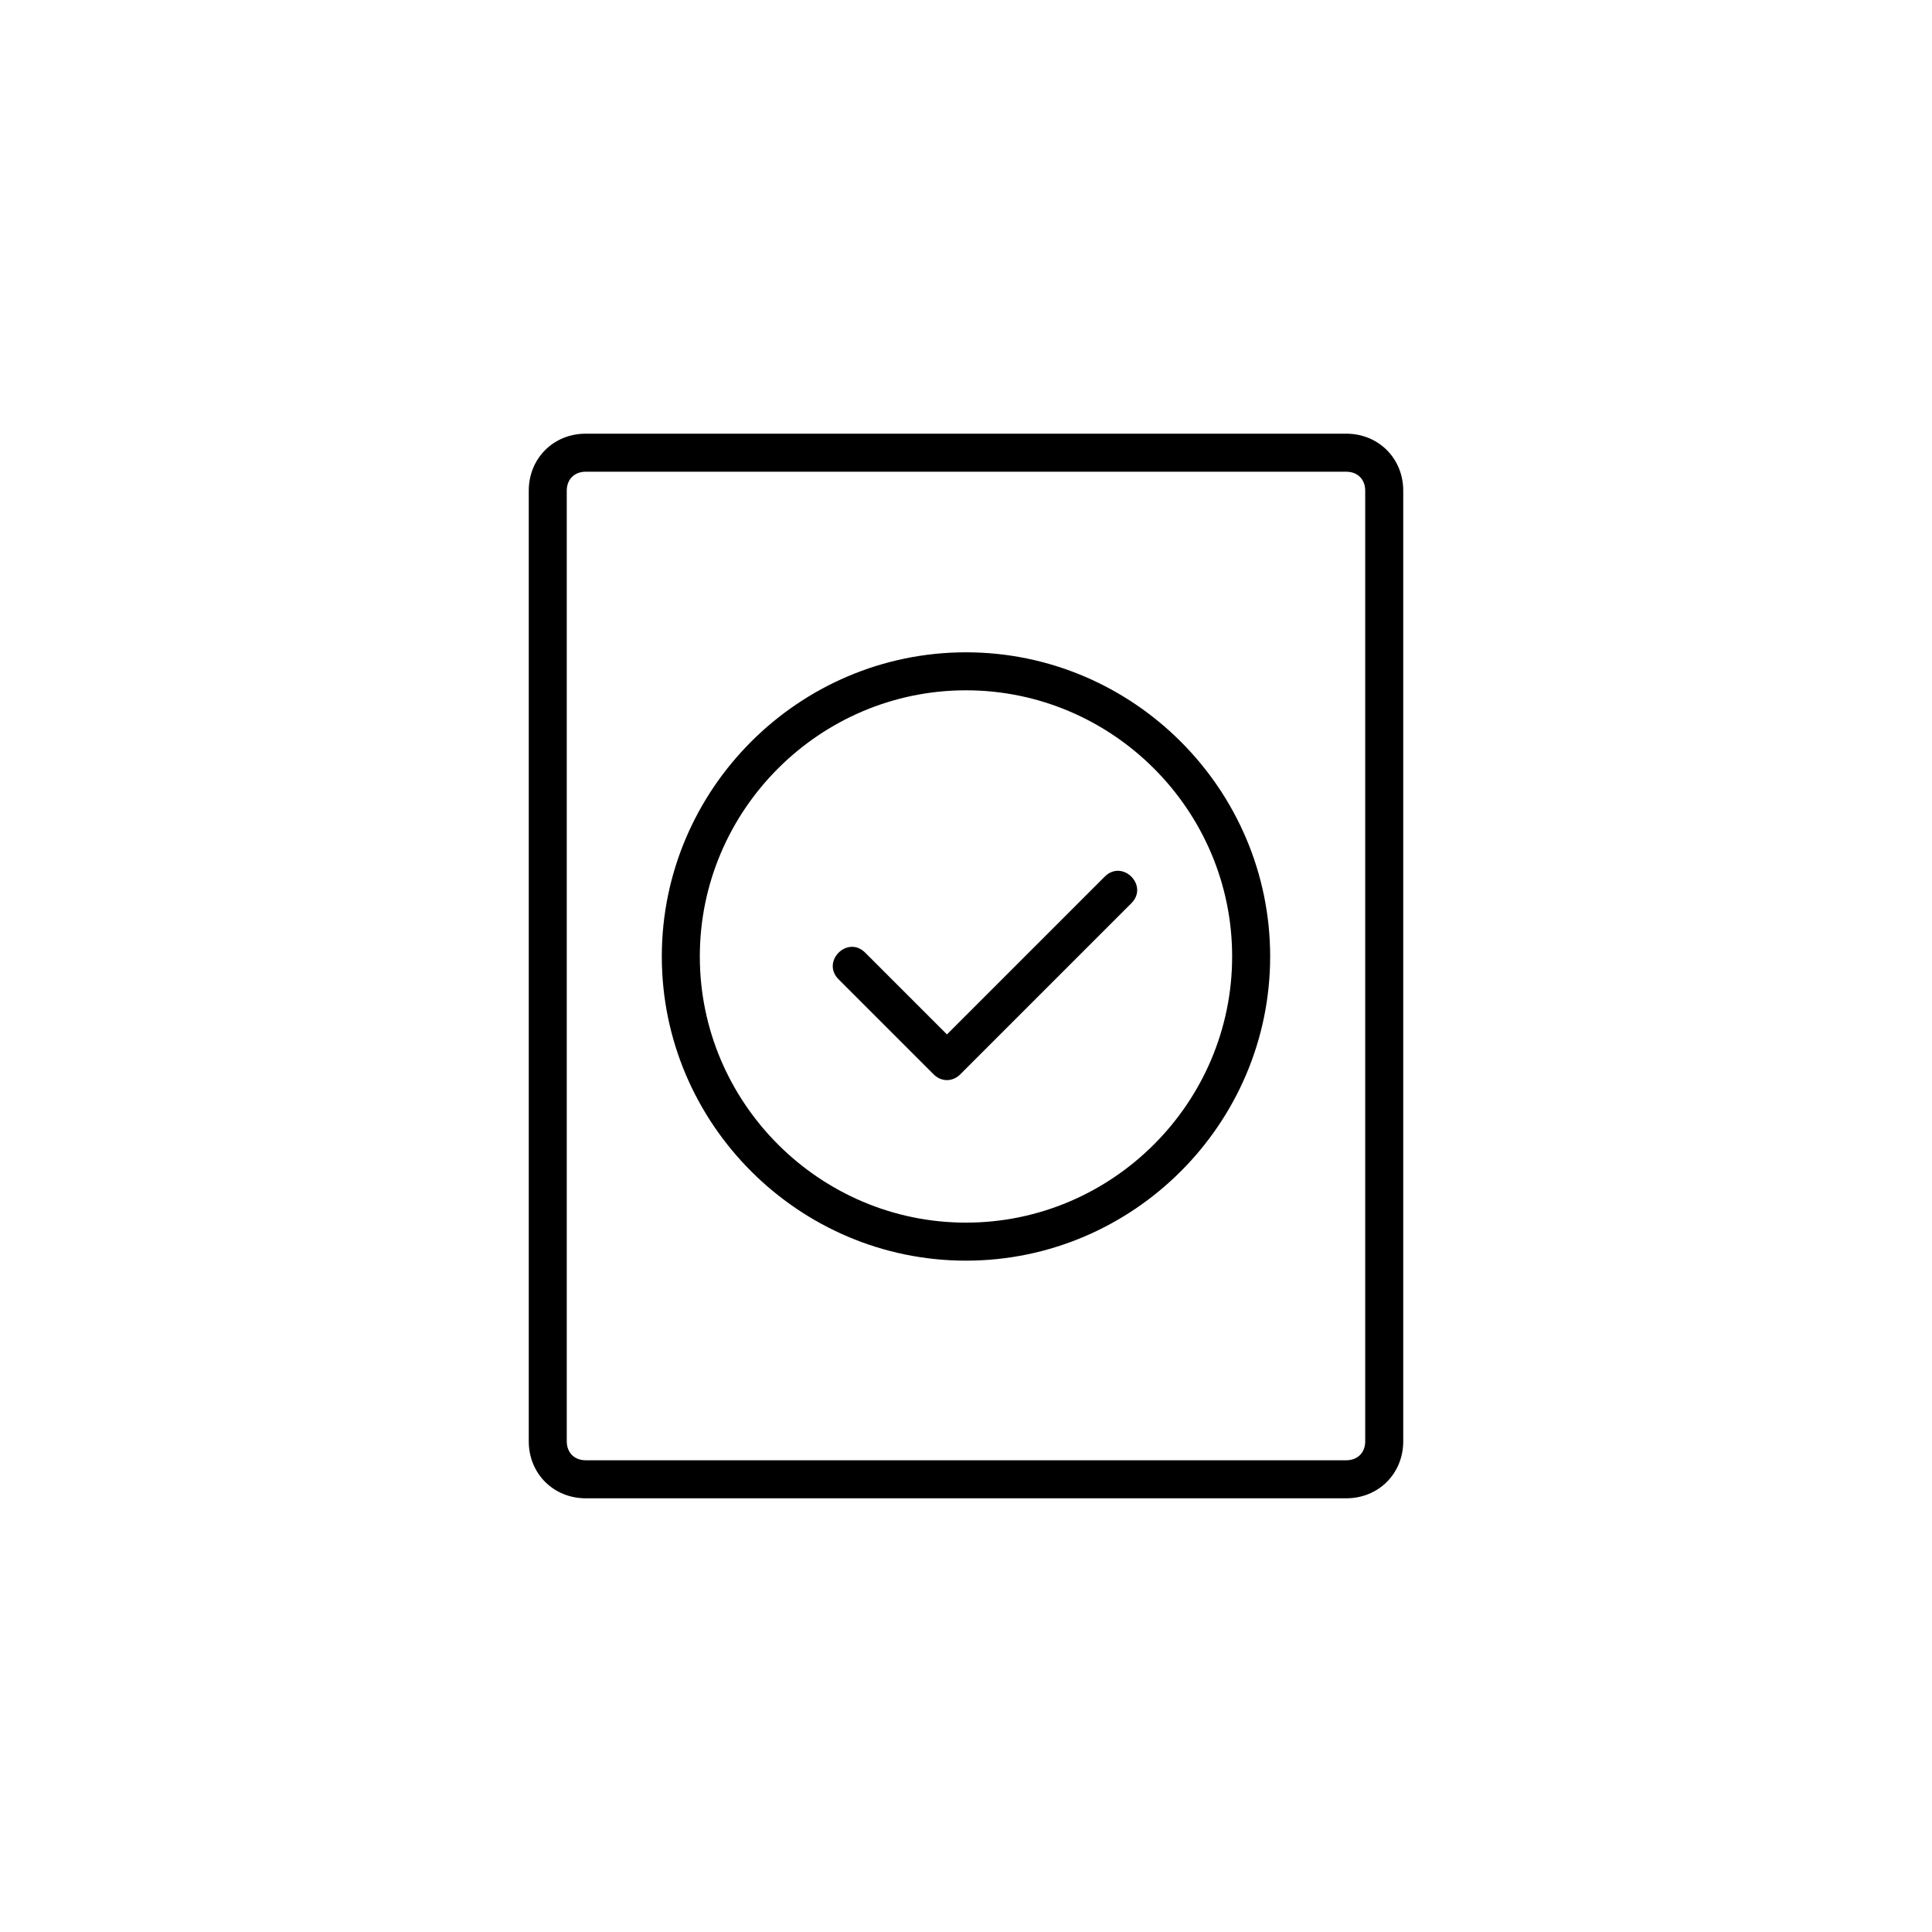
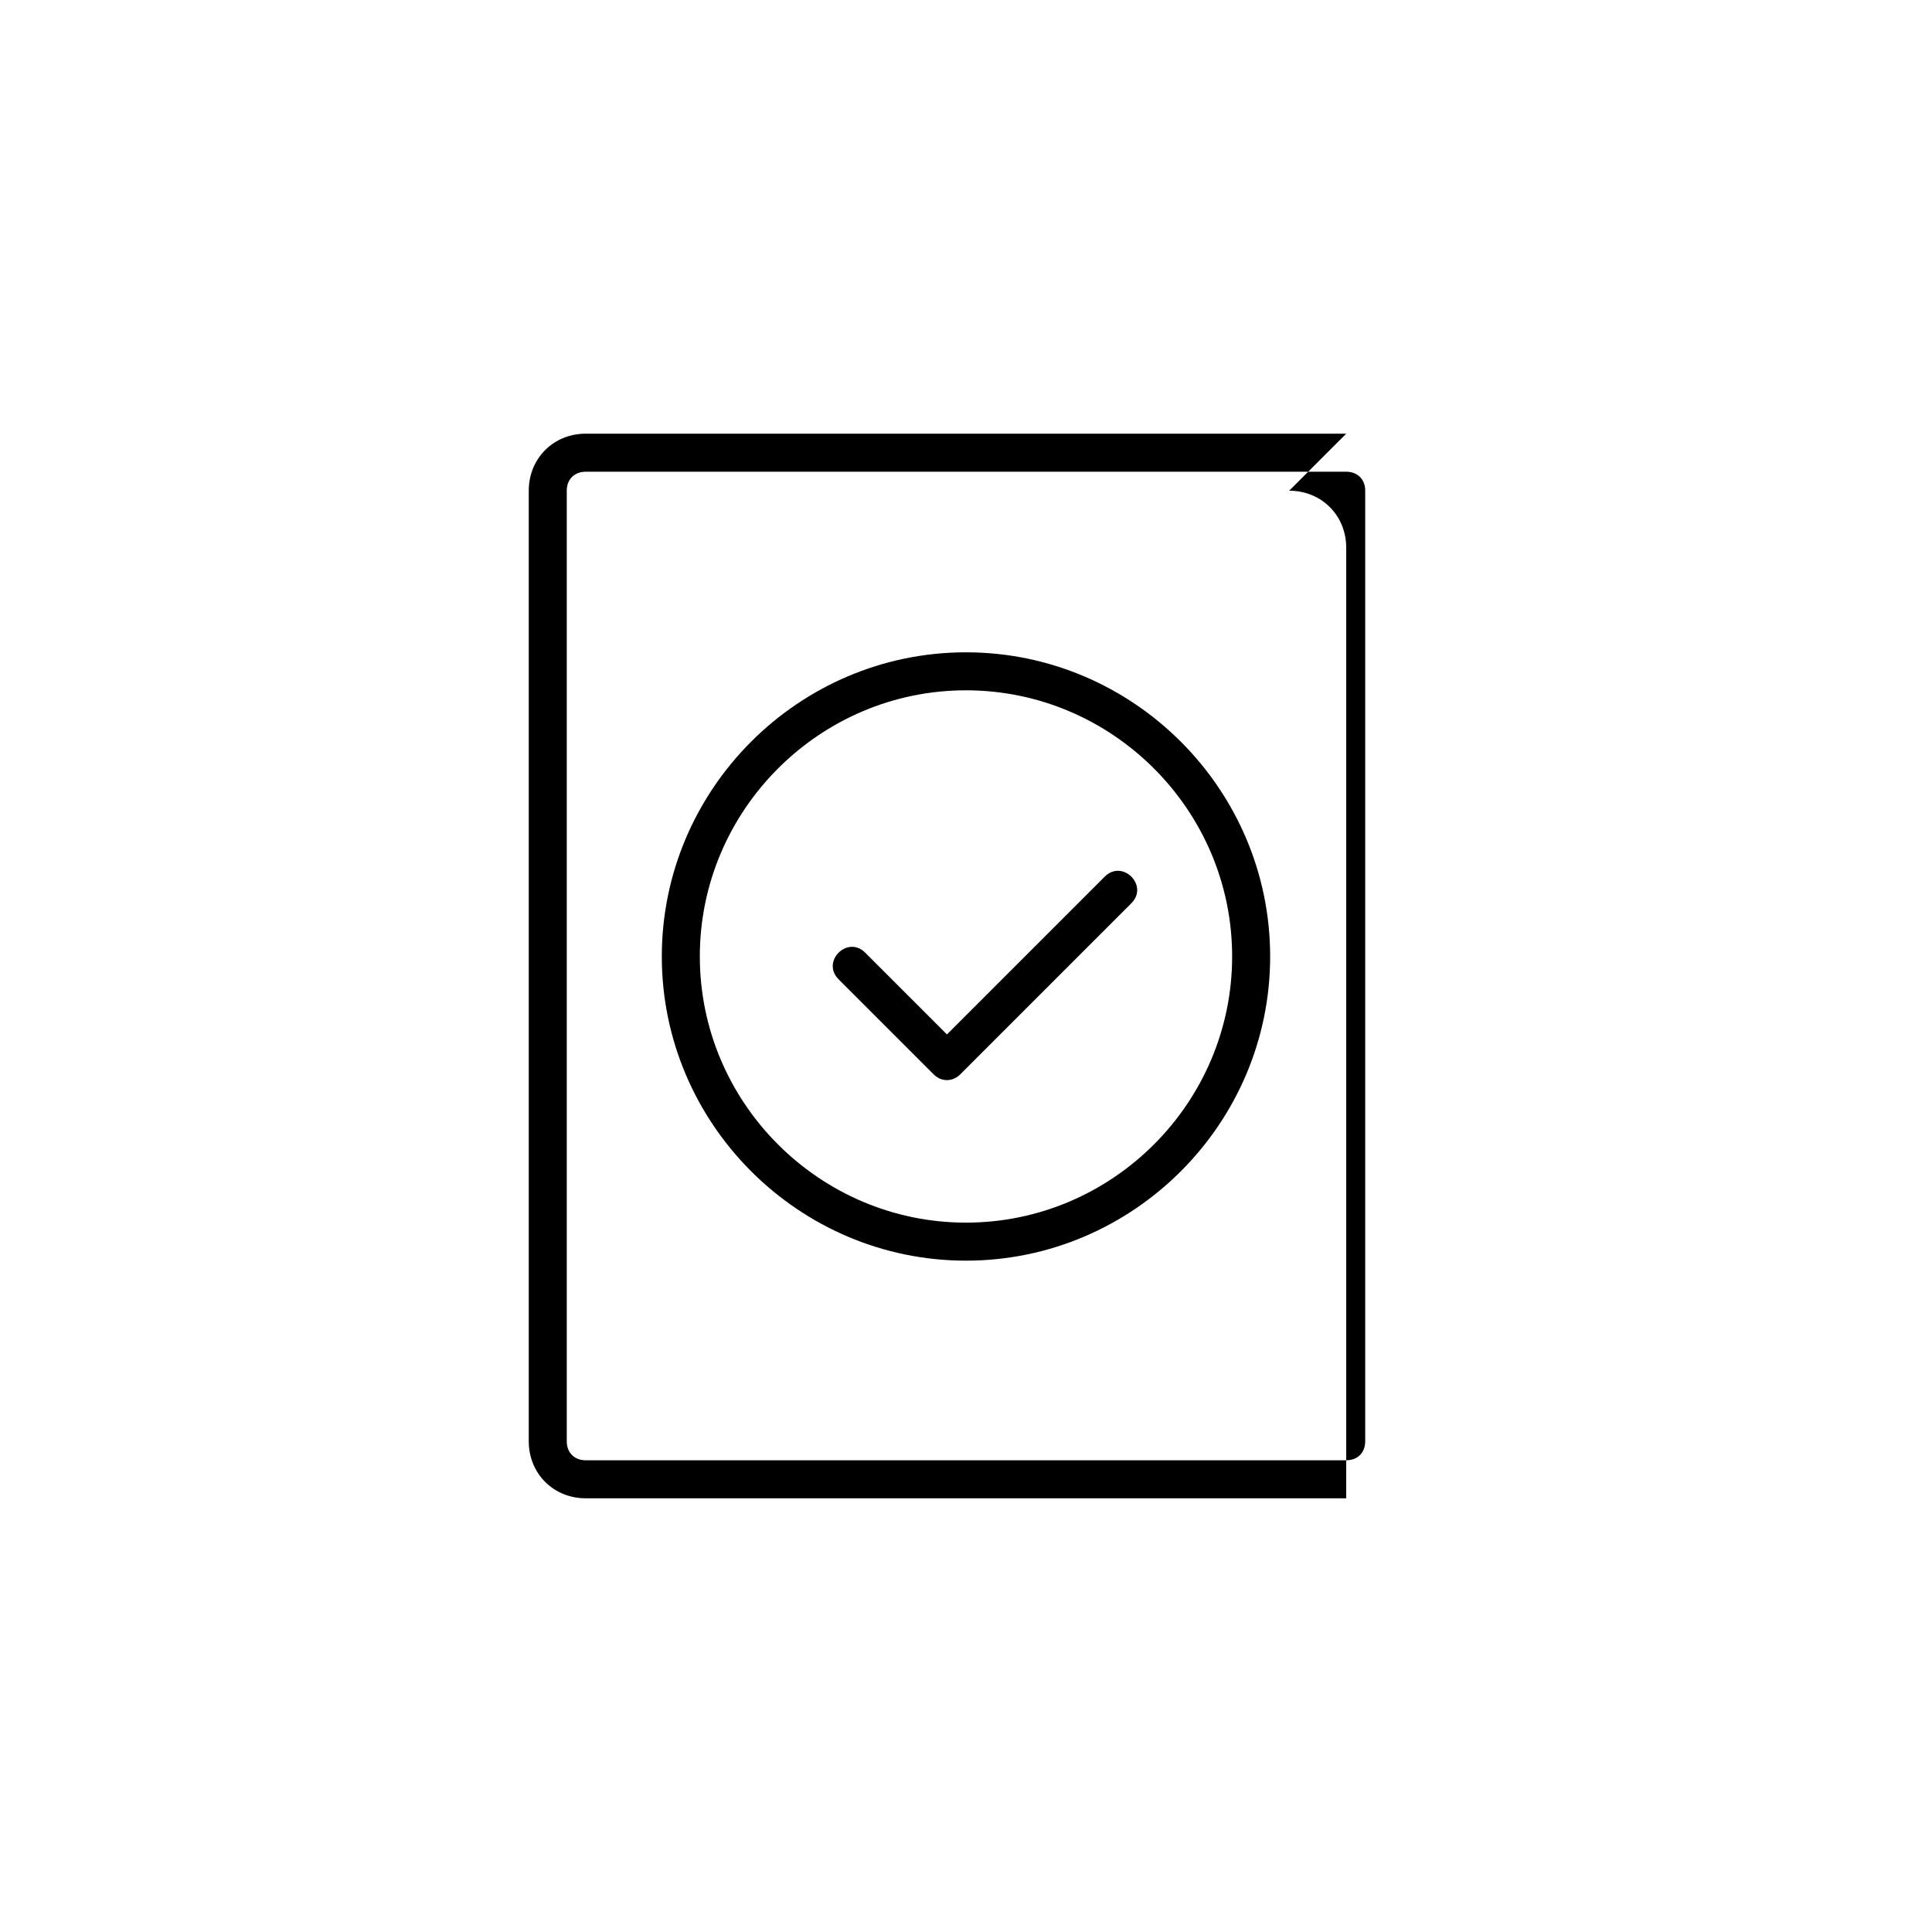
<svg xmlns="http://www.w3.org/2000/svg" fill="#000000" width="800px" height="800px" version="1.1" viewBox="144 144 512 512">
-   <path d="m500.76 258.93h-201.52c-8.566 0-15.113 6.551-15.113 15.113v251.91c0 8.566 6.551 15.113 15.113 15.113h201.52c8.566 0 15.113-6.551 15.113-15.113v-251.91c0-8.566-6.551-15.113-15.113-15.113zm5.035 267.02c0 3.023-2.016 5.039-5.039 5.039h-201.52c-3.023 0-5.039-2.016-5.039-5.039v-251.9c0-3.023 2.016-5.039 5.039-5.039h201.52c3.023 0 5.039 2.016 5.039 5.039zm-105.8-209.08c-44.336 0-80.609 36.273-80.609 80.609 0 44.336 36.273 80.609 80.609 80.609s80.609-36.273 80.609-80.609c0-44.336-36.277-80.609-80.609-80.609zm0 151.14c-38.793 0-70.535-31.738-70.535-70.535 0-38.793 31.738-70.535 70.535-70.535 38.793 0 70.535 31.738 70.535 70.535-0.004 38.797-31.742 70.535-70.535 70.535zm43.828-84.641-45.344 45.344c-2 2-4.977 2.074-7.055 0l-25.191-25.191c-4.695-4.699 2.359-11.75 7.055-7.055l21.664 21.664 41.816-41.816c4.699-4.691 11.746 2.356 7.055 7.055z" />
+   <path d="m500.76 258.93h-201.52c-8.566 0-15.113 6.551-15.113 15.113v251.91c0 8.566 6.551 15.113 15.113 15.113h201.52v-251.91c0-8.566-6.551-15.113-15.113-15.113zm5.035 267.02c0 3.023-2.016 5.039-5.039 5.039h-201.52c-3.023 0-5.039-2.016-5.039-5.039v-251.9c0-3.023 2.016-5.039 5.039-5.039h201.52c3.023 0 5.039 2.016 5.039 5.039zm-105.8-209.08c-44.336 0-80.609 36.273-80.609 80.609 0 44.336 36.273 80.609 80.609 80.609s80.609-36.273 80.609-80.609c0-44.336-36.277-80.609-80.609-80.609zm0 151.14c-38.793 0-70.535-31.738-70.535-70.535 0-38.793 31.738-70.535 70.535-70.535 38.793 0 70.535 31.738 70.535 70.535-0.004 38.797-31.742 70.535-70.535 70.535zm43.828-84.641-45.344 45.344c-2 2-4.977 2.074-7.055 0l-25.191-25.191c-4.695-4.699 2.359-11.75 7.055-7.055l21.664 21.664 41.816-41.816c4.699-4.691 11.746 2.356 7.055 7.055z" />
</svg>